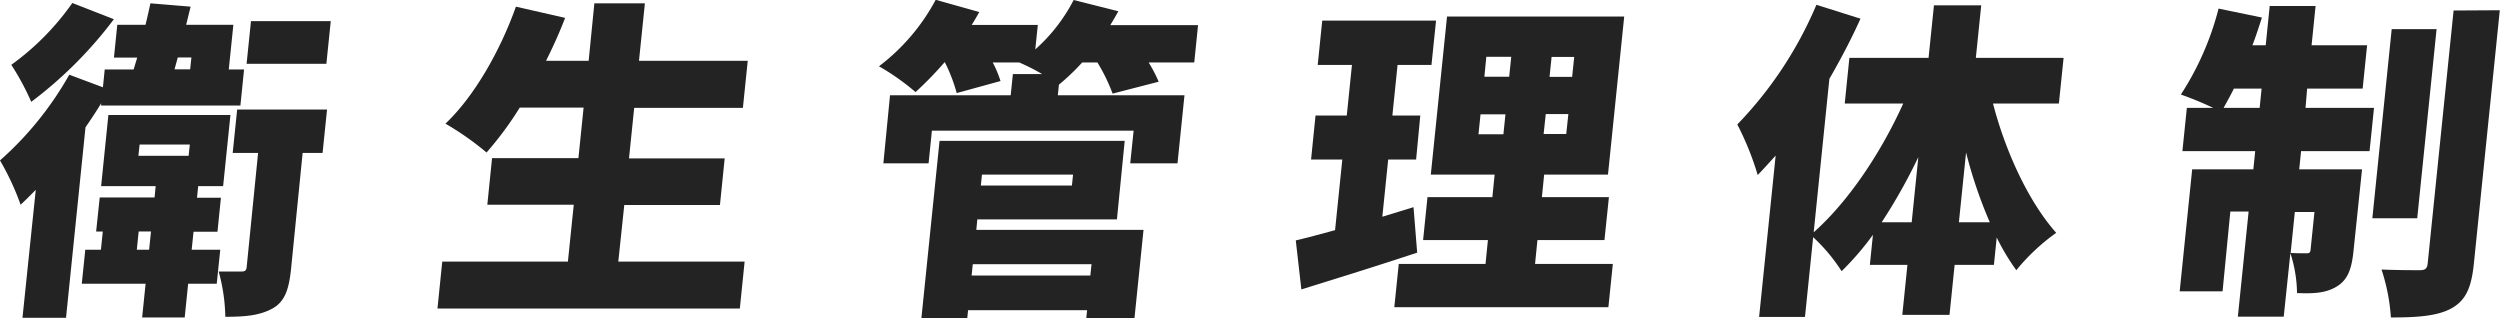
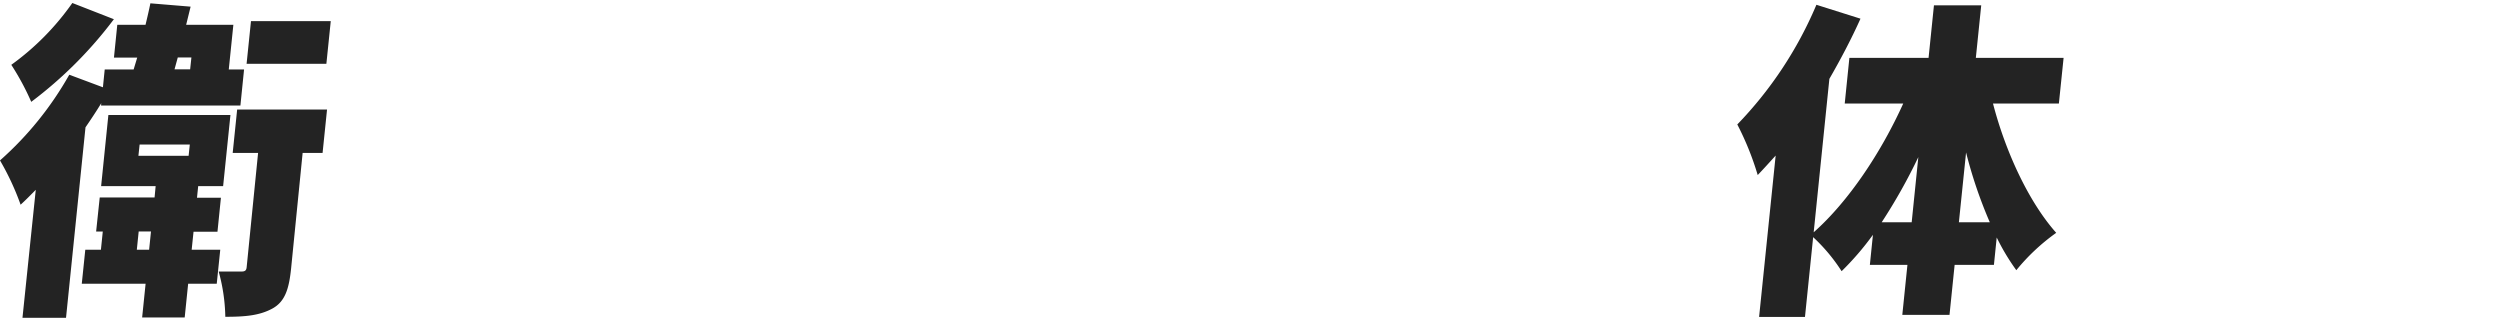
<svg xmlns="http://www.w3.org/2000/svg" viewBox="0 0 376.03 47.85">
  <defs>
    <style>
      .cls-1 {
        fill: #232323;
      }
    </style>
  </defs>
  <g id="レイヤー_2" data-name="レイヤー 2">
    <g id="文字">
      <g>
        <path class="cls-1" d="M15.23,15.52c-.72,1.19-1.55,2.44-2.37,3.63L9.93,47.8H3.38l2-19.25c-.79.8-1.51,1.54-2.28,2.24A39.55,39.55,0,0,0,0,24.13,49.89,49.89,0,0,0,10.42,11.24l5.06,1.89.27-2.68H20.1l.54-1.79h-3.5l.5-4.93h4.25c.26-1.09.52-2.19.73-3.23L28.67,1,28,3.73h7.1l-.69,6.72h2.3l-.55,5.42H15.2Zm1.9-12.63A62.55,62.55,0,0,1,4.7,15.32a38.72,38.72,0,0,0-3-5.57A39.14,39.14,0,0,0,10.88.45Zm11.7,34.67h4.3l-.53,5.12H28.3l-.52,5.07h-6.4l.52-5.07H12.3l.53-5.12h2.35l.28-2.74h-1L15,29.7h8.25L23.41,28h-8.2l1.09-10.7H34.66L33.56,28H29.81l-.18,1.74h3.6l-.52,5.12h-3.6Zm-6.4,0,.28-2.74H20.86l-.28,2.74ZM20.82,23.43h7.55l.18-1.69H21Zm5.43-13H28.6l.19-1.79H26.74ZM48.52,23h-3L43.79,40.34c-.31,3-.86,5-2.82,6.07s-4.18,1.24-7.08,1.24a27.14,27.14,0,0,0-1-6.81c1.35,0,2.95,0,3.45,0s.71-.15.76-.65L38.82,23H35l.67-6.52H49.19ZM49.09,9.6h-12l.66-6.42h12Z" />
-         <path class="cls-1" d="M112,39.35l-.72,7.06H65.8l.72-7.06h18.9l.88-8.56h-13l.71-7H87l.78-7.61h-9.6a50.77,50.77,0,0,1-5,6.76A42.9,42.9,0,0,0,67,18.6C71.31,14.52,75.21,7.71,77.6,1L85,2.69c-.83,2.18-1.8,4.32-2.87,6.46h6.41L89.4.5H97l-.89,8.65h16.36l-.73,7.07H95.39l-.78,7.61H109l-.71,7H93.9L93,39.35Z" />
-         <path class="cls-1" d="M179.63,9.4h-6.85a22.52,22.52,0,0,1,1.5,2.89l-6.93,1.79a27,27,0,0,0-2.28-4.68h-2.3a33.35,33.35,0,0,1-3.49,3.33l0-.05-.17,1.65h19.05l-1.05,10.24H170l.51-4.92H140.17l-.5,4.92h-6.8l1-10.24h18.15l.33-3.19h4.4a30.9,30.9,0,0,0-3.43-1.74h-4a16.81,16.81,0,0,1,1.17,2.79L143.9,14a24.3,24.3,0,0,0-1.78-4.63h-.05a53.68,53.68,0,0,1-4.36,4.48,36,36,0,0,0-5.5-3.88,30.6,30.6,0,0,0,8.53-10l6.56,1.84c-.37.65-.73,1.29-1.15,1.94h9.95l-.38,3.68A25.62,25.62,0,0,0,161.49,0l6.72,1.69c-.37.7-.79,1.39-1.21,2.09h13.2ZM146.85,34.57H172l-1.36,13.28h-7.25l.12-1.19H145.61l-.12,1.19h-6.9l2.73-26.66h27.85L168,33H147Zm-.53,5.17-.18,1.7H164l.18-1.7Zm1.38-13.48-.17,1.65h13.7l.17-1.65Z" />
-         <path class="cls-1" d="M213.16,38c-5.85,1.94-12.25,3.93-17.42,5.53l-.84-7.37c1.69-.39,3.69-.94,5.91-1.54L201.9,24h-4.7l.67-6.62h4.7l.78-7.61H198.2l.68-6.67H216l-.69,6.67h-5.1l-.78,7.61h4.2L213,24h-4.2l-.88,8.6c1.55-.5,3.14-.94,4.69-1.44Zm29.43,1.7-.67,6.51h-32.2l.67-6.51h13.05l.36-3.59h-9.75l.66-6.46h9.76l.34-3.39h-9.6l2.44-23.77H244.3l-2.44,23.77h-9.6l-.34,3.39H242l-.67,6.46H231.25l-.36,3.59ZM222.38,20.2h3.75l.31-3h-3.75Zm.89-8.66H227l.31-3h-3.75Zm12.63,5.62h-3.4l-.32,3h3.4Zm.88-8.6h-3.4l-.31,3h3.4Z" />
        <path class="cls-1" d="M299.77,15.57c1.9,7.31,5.39,14.82,9.51,19.45a30.67,30.67,0,0,0-6,5.62,32.83,32.83,0,0,1-2.95-4.92l-.42,4.12H294l-.77,7.52h-7.1l.77-7.52h-5.65l.46-4.52A42.44,42.44,0,0,1,277,40.79a26.28,26.28,0,0,0-4.28-5.12l-1.23,12h-6.9l2.49-24.27c-.91,1-1.81,2-2.7,2.93a43.31,43.31,0,0,0-3.07-7.61,58.75,58.75,0,0,0,11.9-18l6.63,2.09c-1.35,3-2.92,6-4.68,9.05l-2.36,23.08C278,30.34,282.91,23,286.27,15.57h-8.8l.7-6.87h11.91l.81-7.9H298l-.81,7.9h13.2l-.71,6.87ZM287.54,33.43l1-9.8a84.05,84.05,0,0,1-5.51,9.8Zm11.75,0a68.42,68.42,0,0,1-3.57-10.5l-1.08,10.5Z" />
-         <path class="cls-1" d="M346.78,16.22h10.3l-.67,6.51h-10.3l-.28,2.74h9.45L354,37.71c-.27,2.63-.8,4.32-2.5,5.37s-3.62,1.09-6,1a20.2,20.2,0,0,0-1-6l-1,9.55h-6.9l1.62-15.81h-2.75L334.3,43.82h-6.45l1.88-18.35h9.2l.28-2.74H328.26l.67-6.51h3.95a50.86,50.86,0,0,0-4.85-2A43.47,43.47,0,0,0,333.7,1.29l6.52,1.35c-.45,1.39-.89,2.78-1.43,4.17h2l.6-5.91h6.9l-.6,5.91h8.35l-.67,6.52h-8.35Zm-6.9,0,.29-2.89H336c-.51,1.05-1.06,2-1.54,2.89Zm5.29,15.67-.63,6.16c.95.05,2,.05,2.4.05s.56-.1.6-.54l.58-5.67Zm18.41.94h-6.75l2.91-28.45h6.75ZM376,1.54l-3.9,38.11c-.37,3.63-1.22,5.52-3.34,6.71s-5.19,1.39-9.14,1.39a29.19,29.19,0,0,0-1.41-7.21c2.39.1,4.89.1,5.74.1s1.12-.25,1.2-1l3.9-38.06Z" />
      </g>
    </g>
  </g>
</svg>